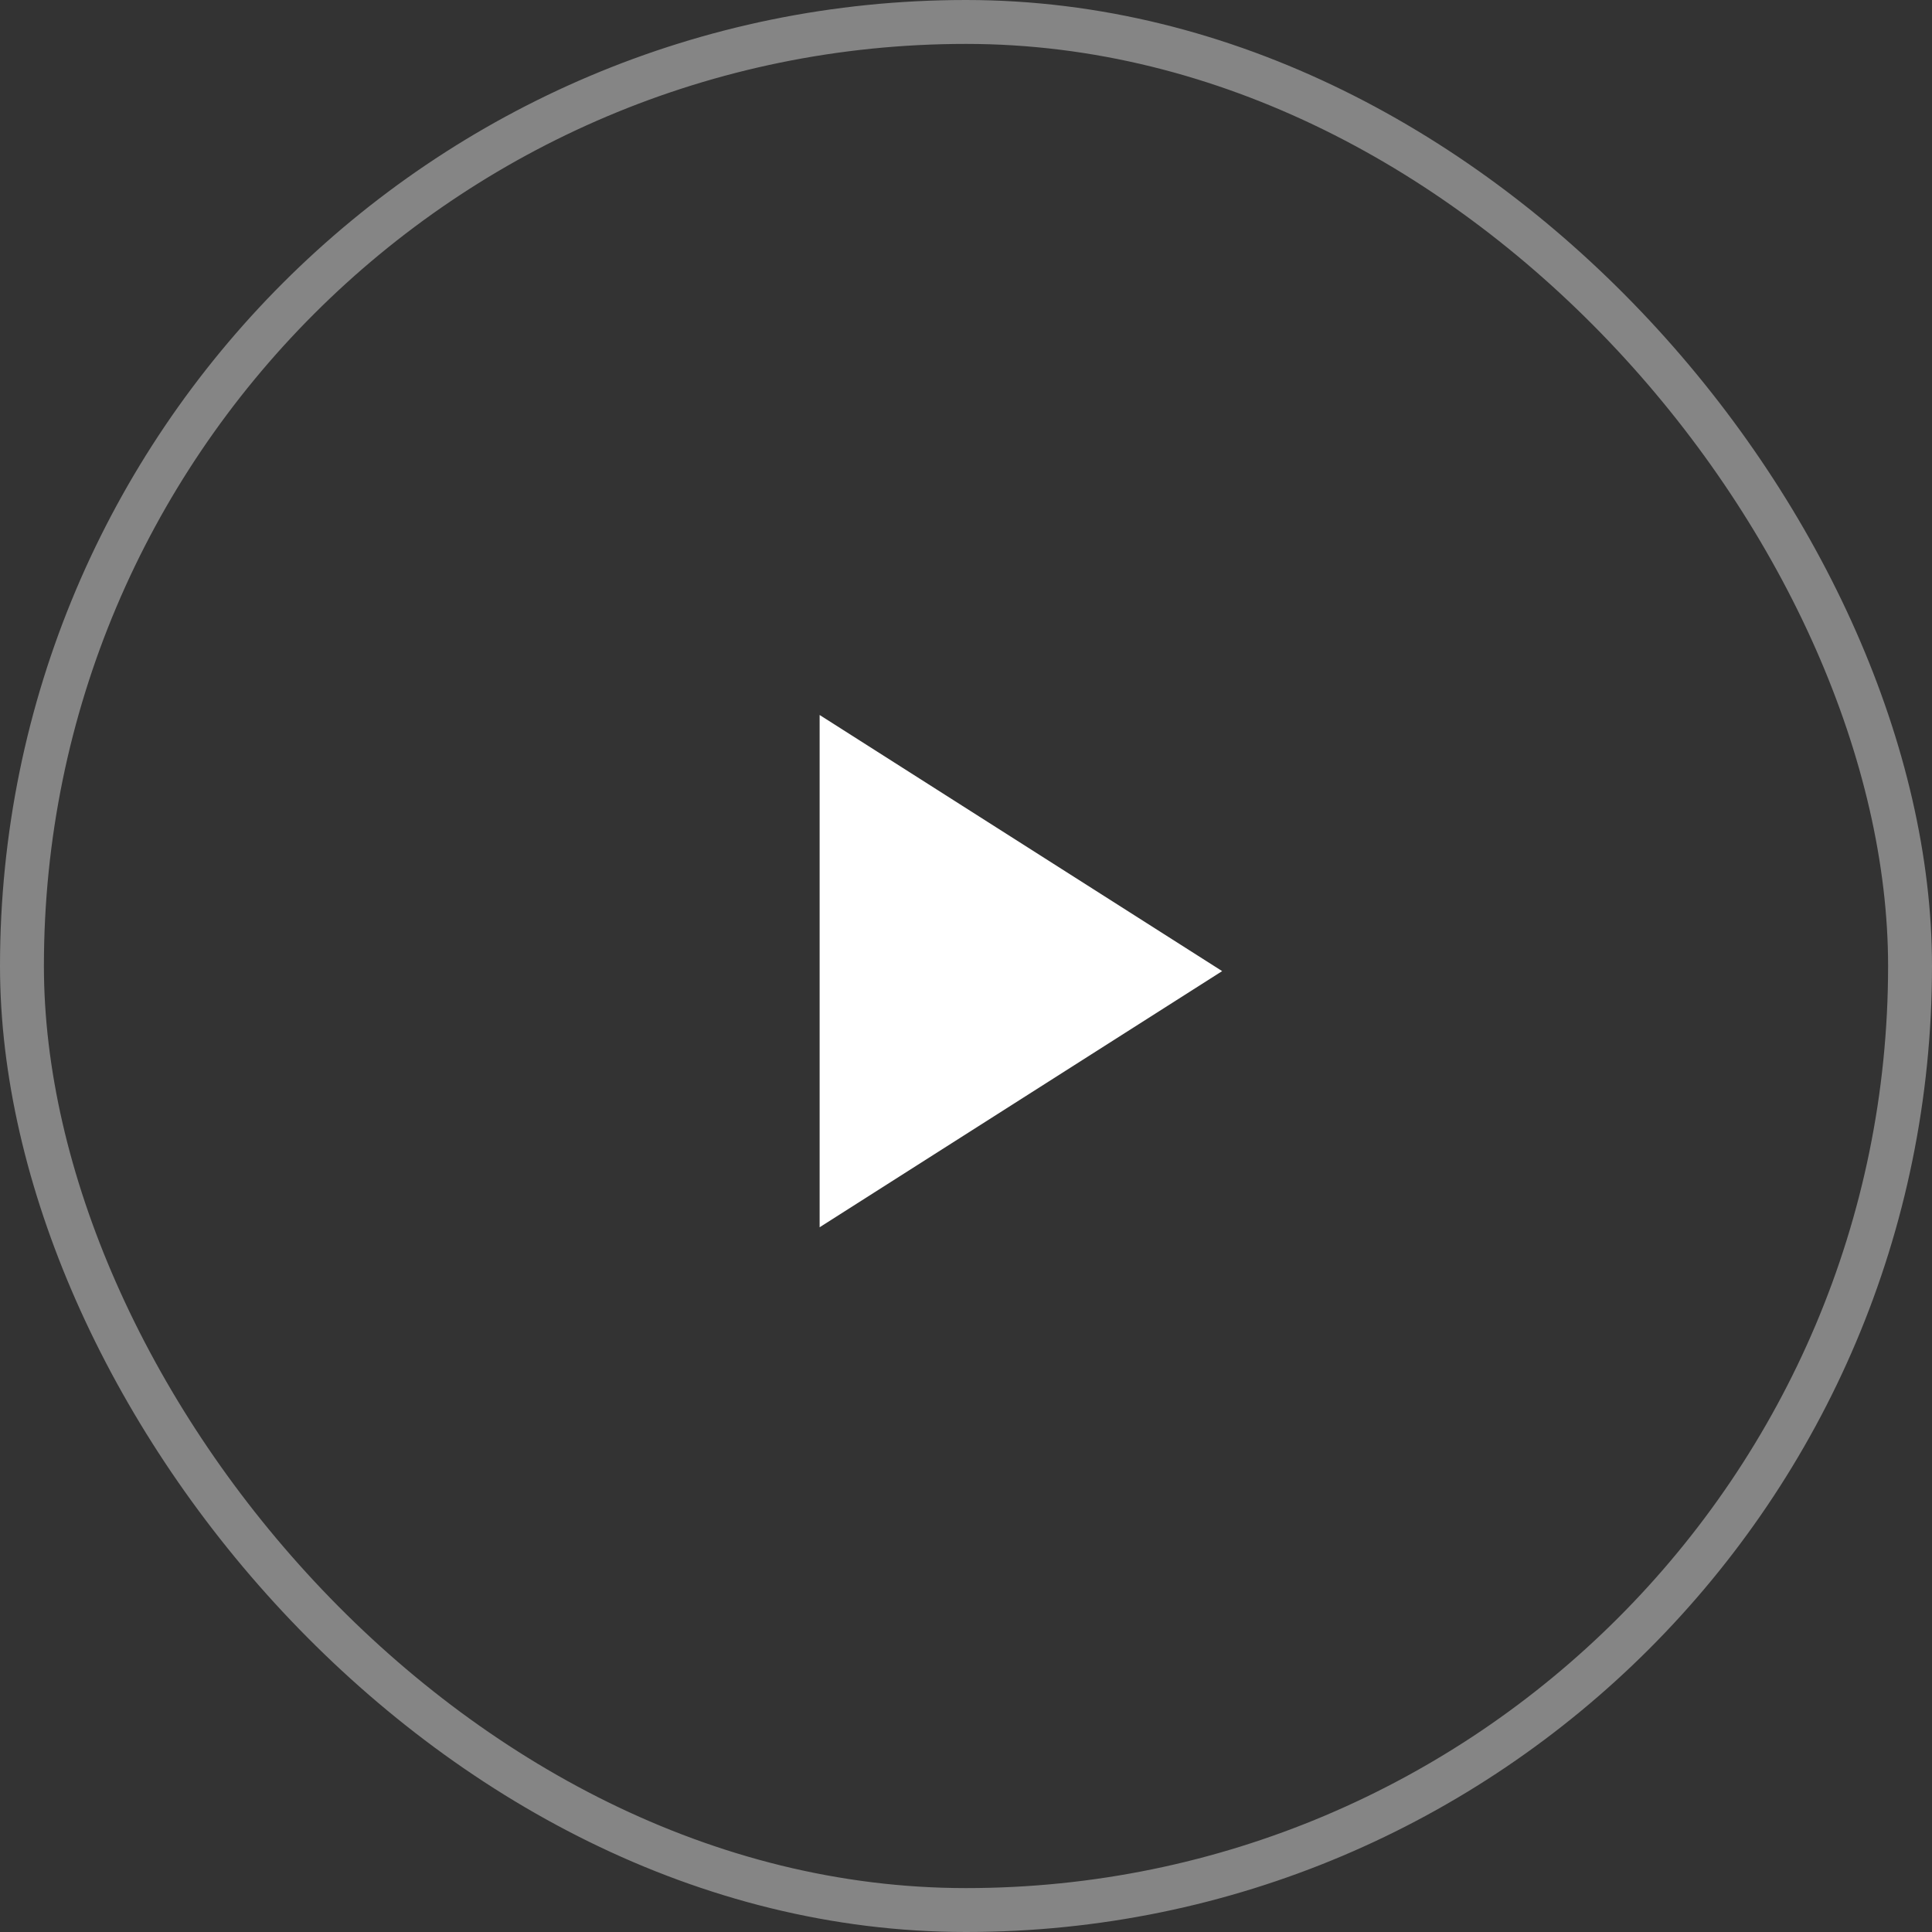
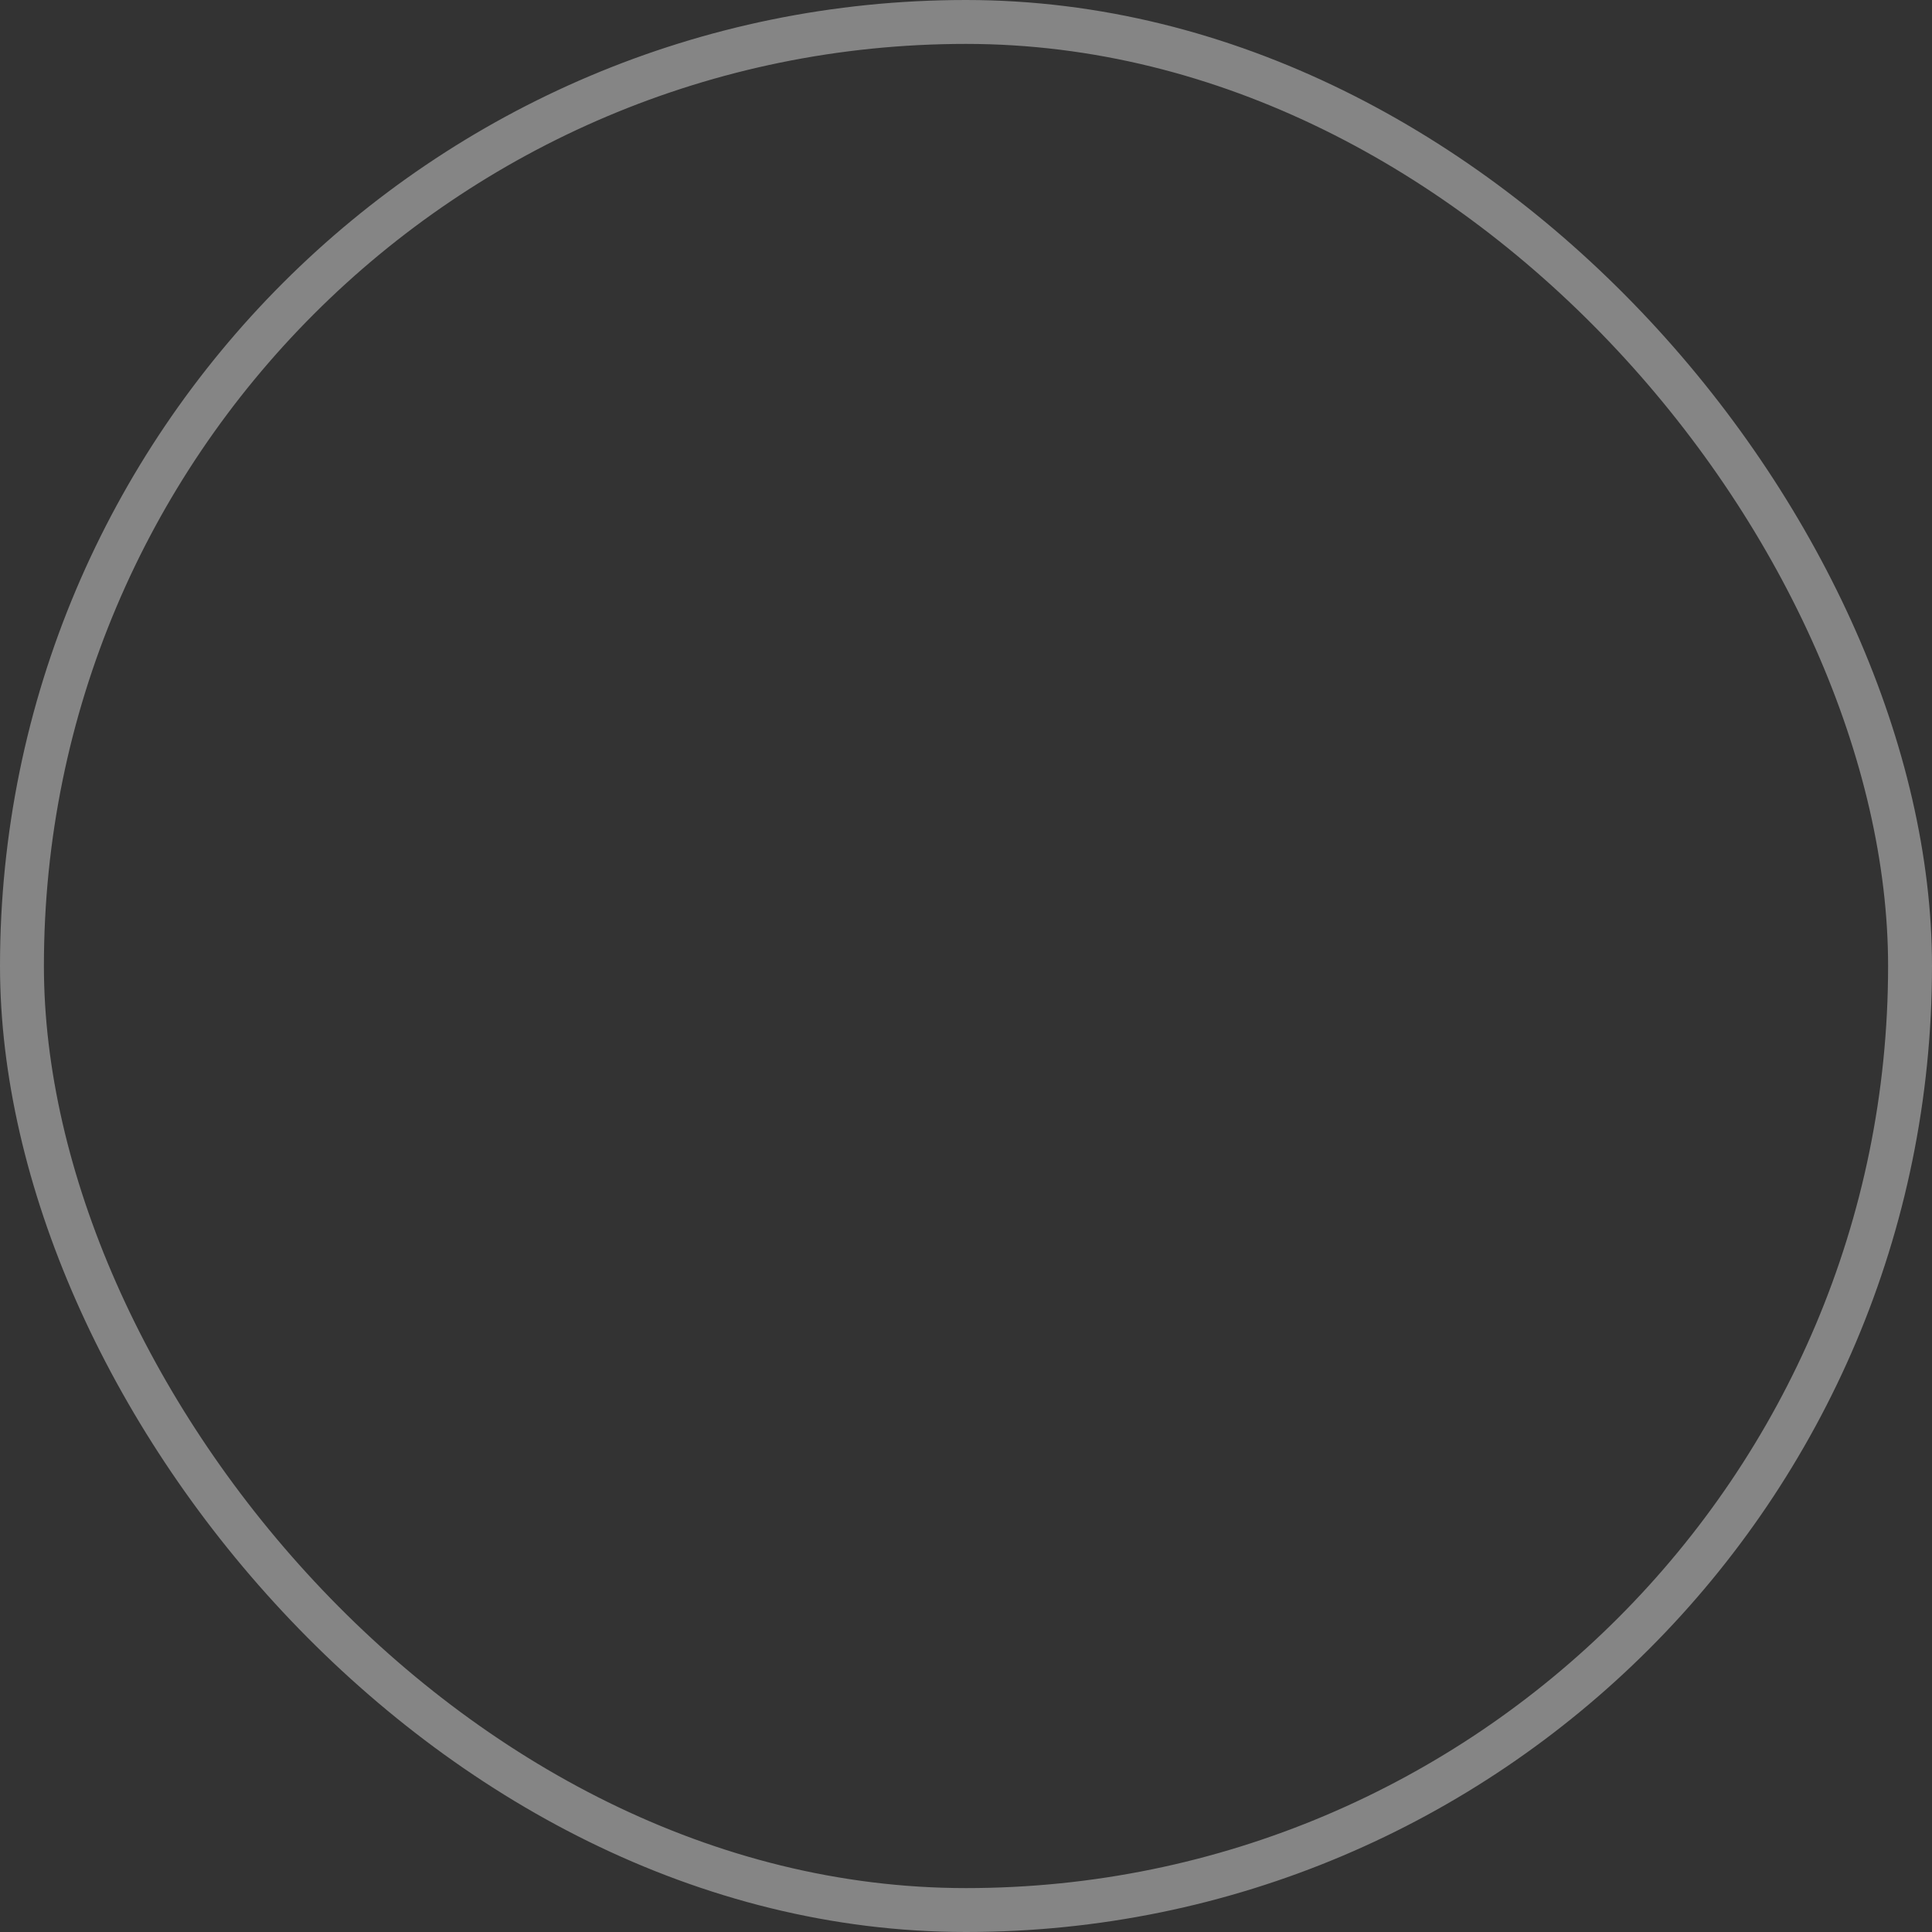
<svg xmlns="http://www.w3.org/2000/svg" width="88" height="88" viewBox="0 0 88 88" fill="none">
  <rect x="0" y="0" width="88" height="88" fill="#333333" stroke="none" />
  <rect x="1" y="1" width="86" height="86" rx="43" stroke="white" stroke-opacity="0.4" stroke-width="2" />
-   <path d="M37.333 32.567V55.9L55.667 44.233L37.333 32.567Z" fill="white" />
</svg>